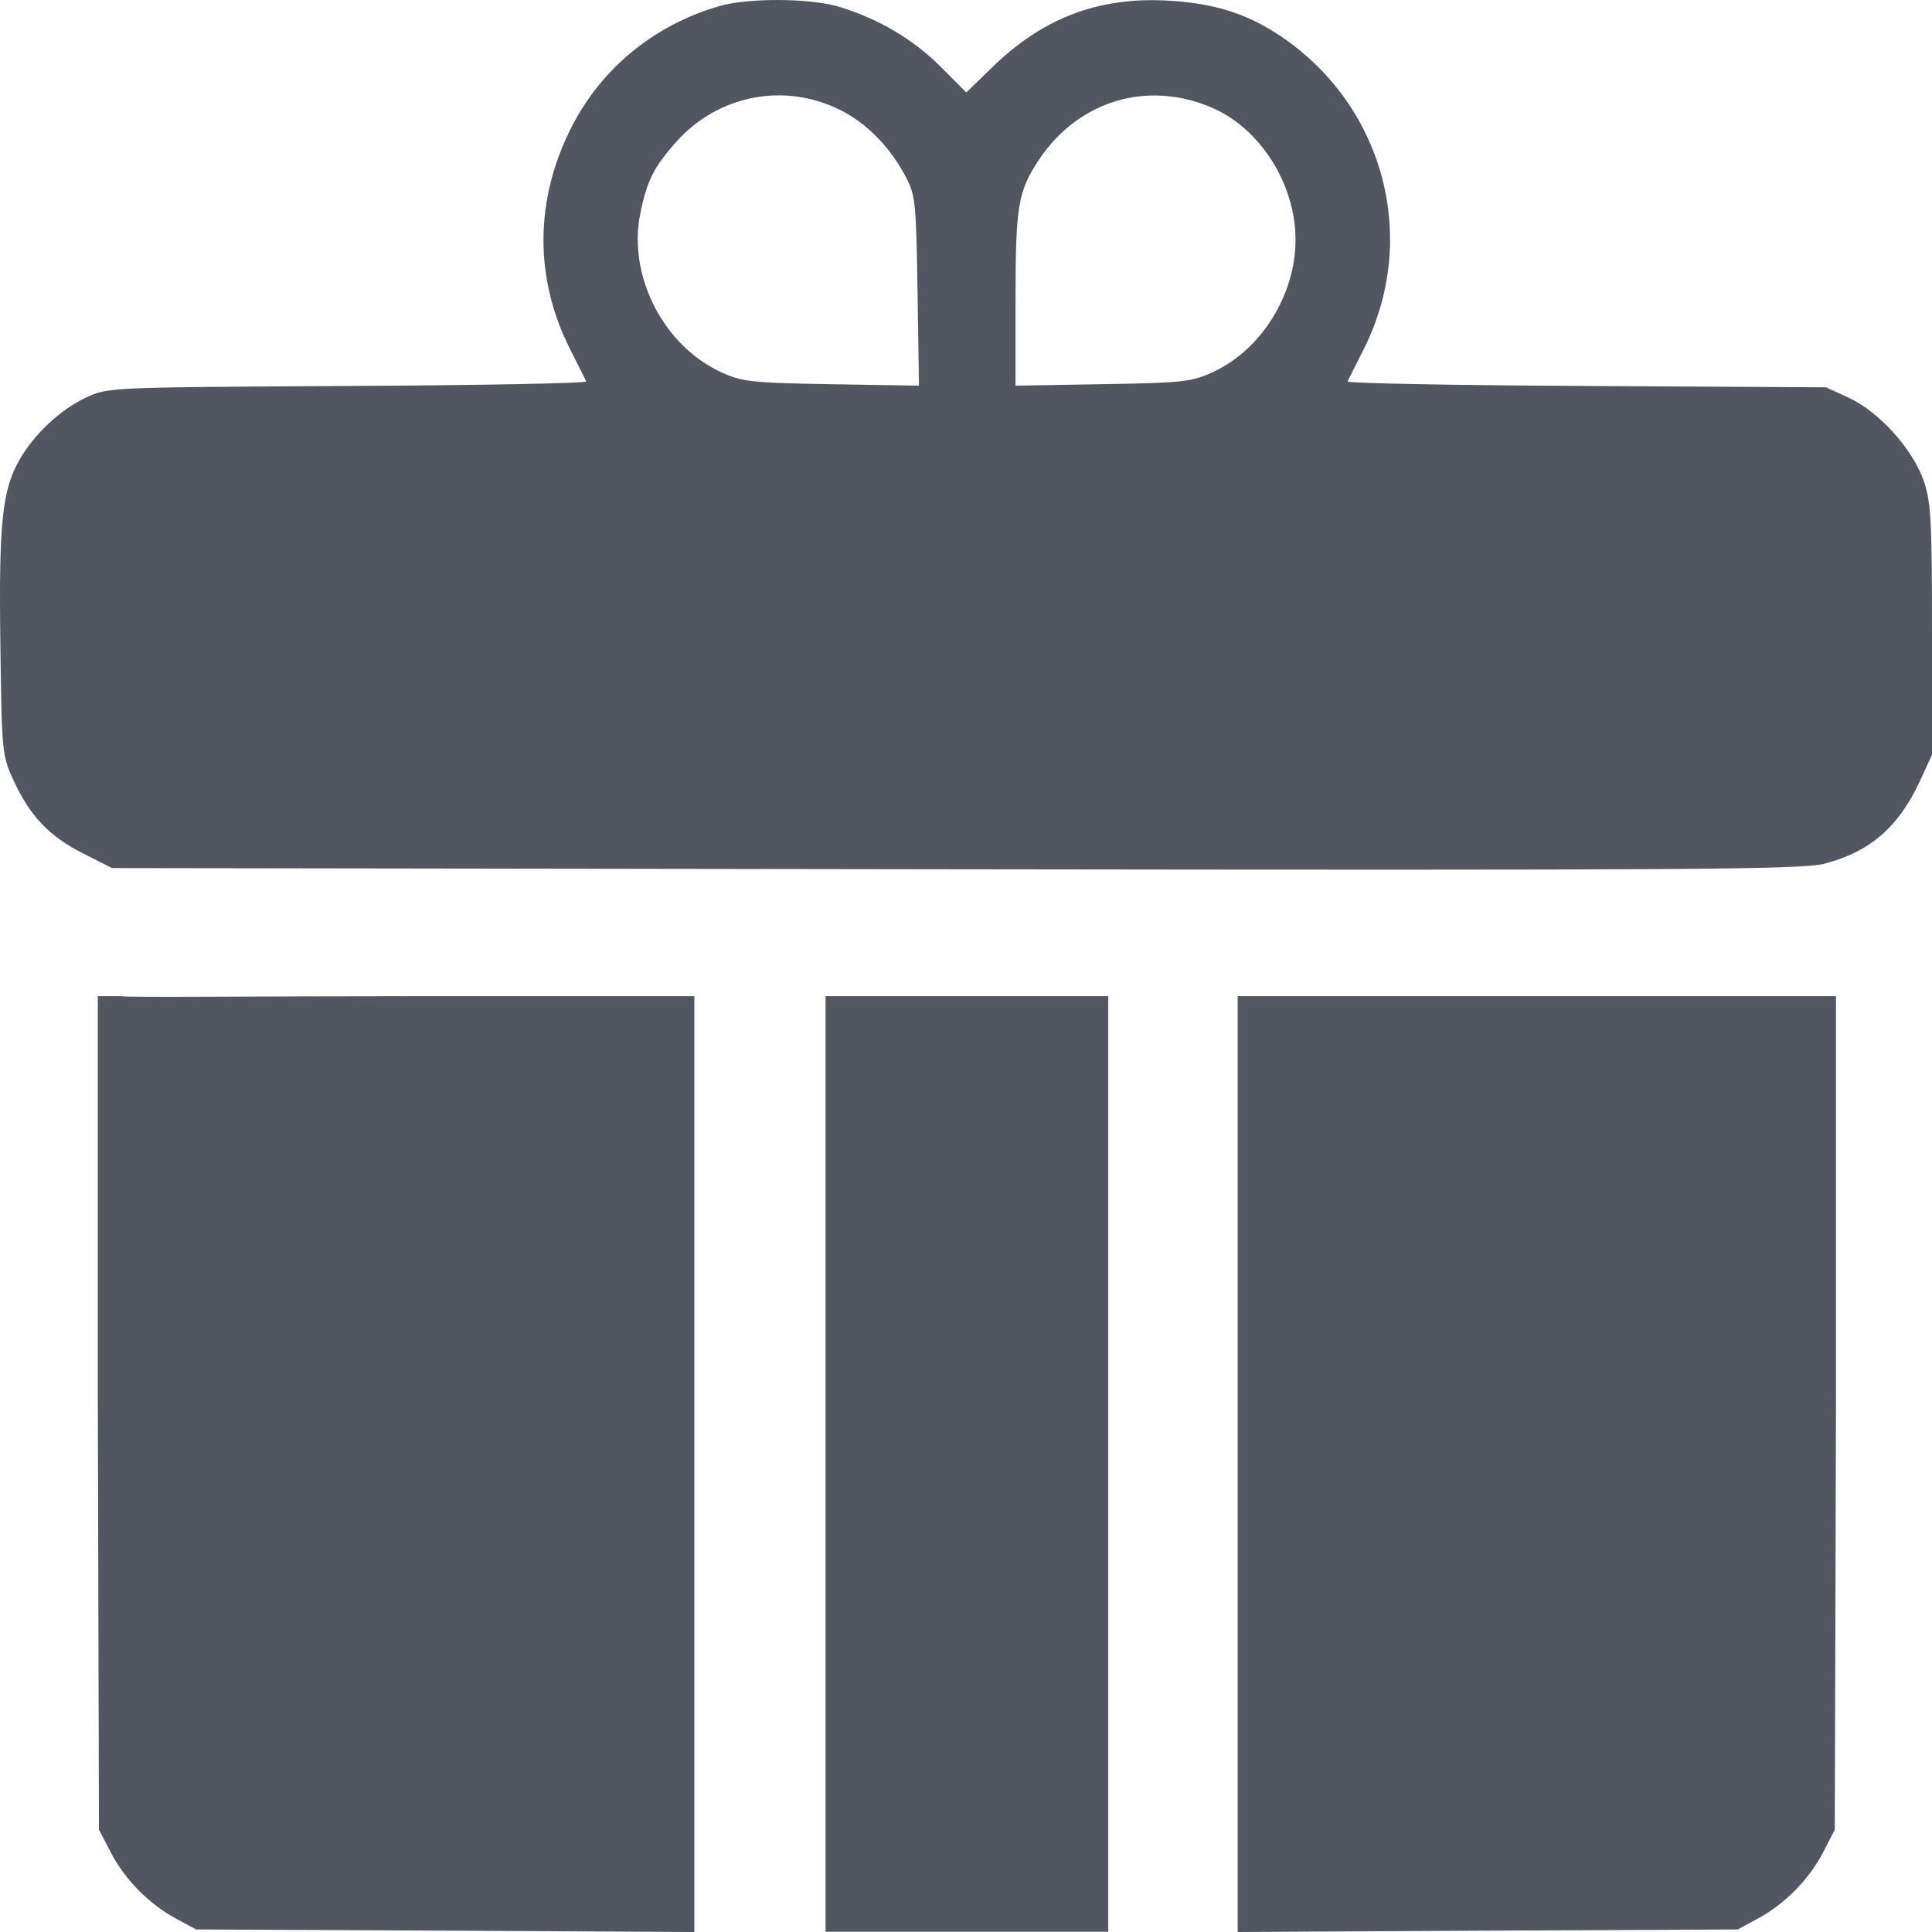
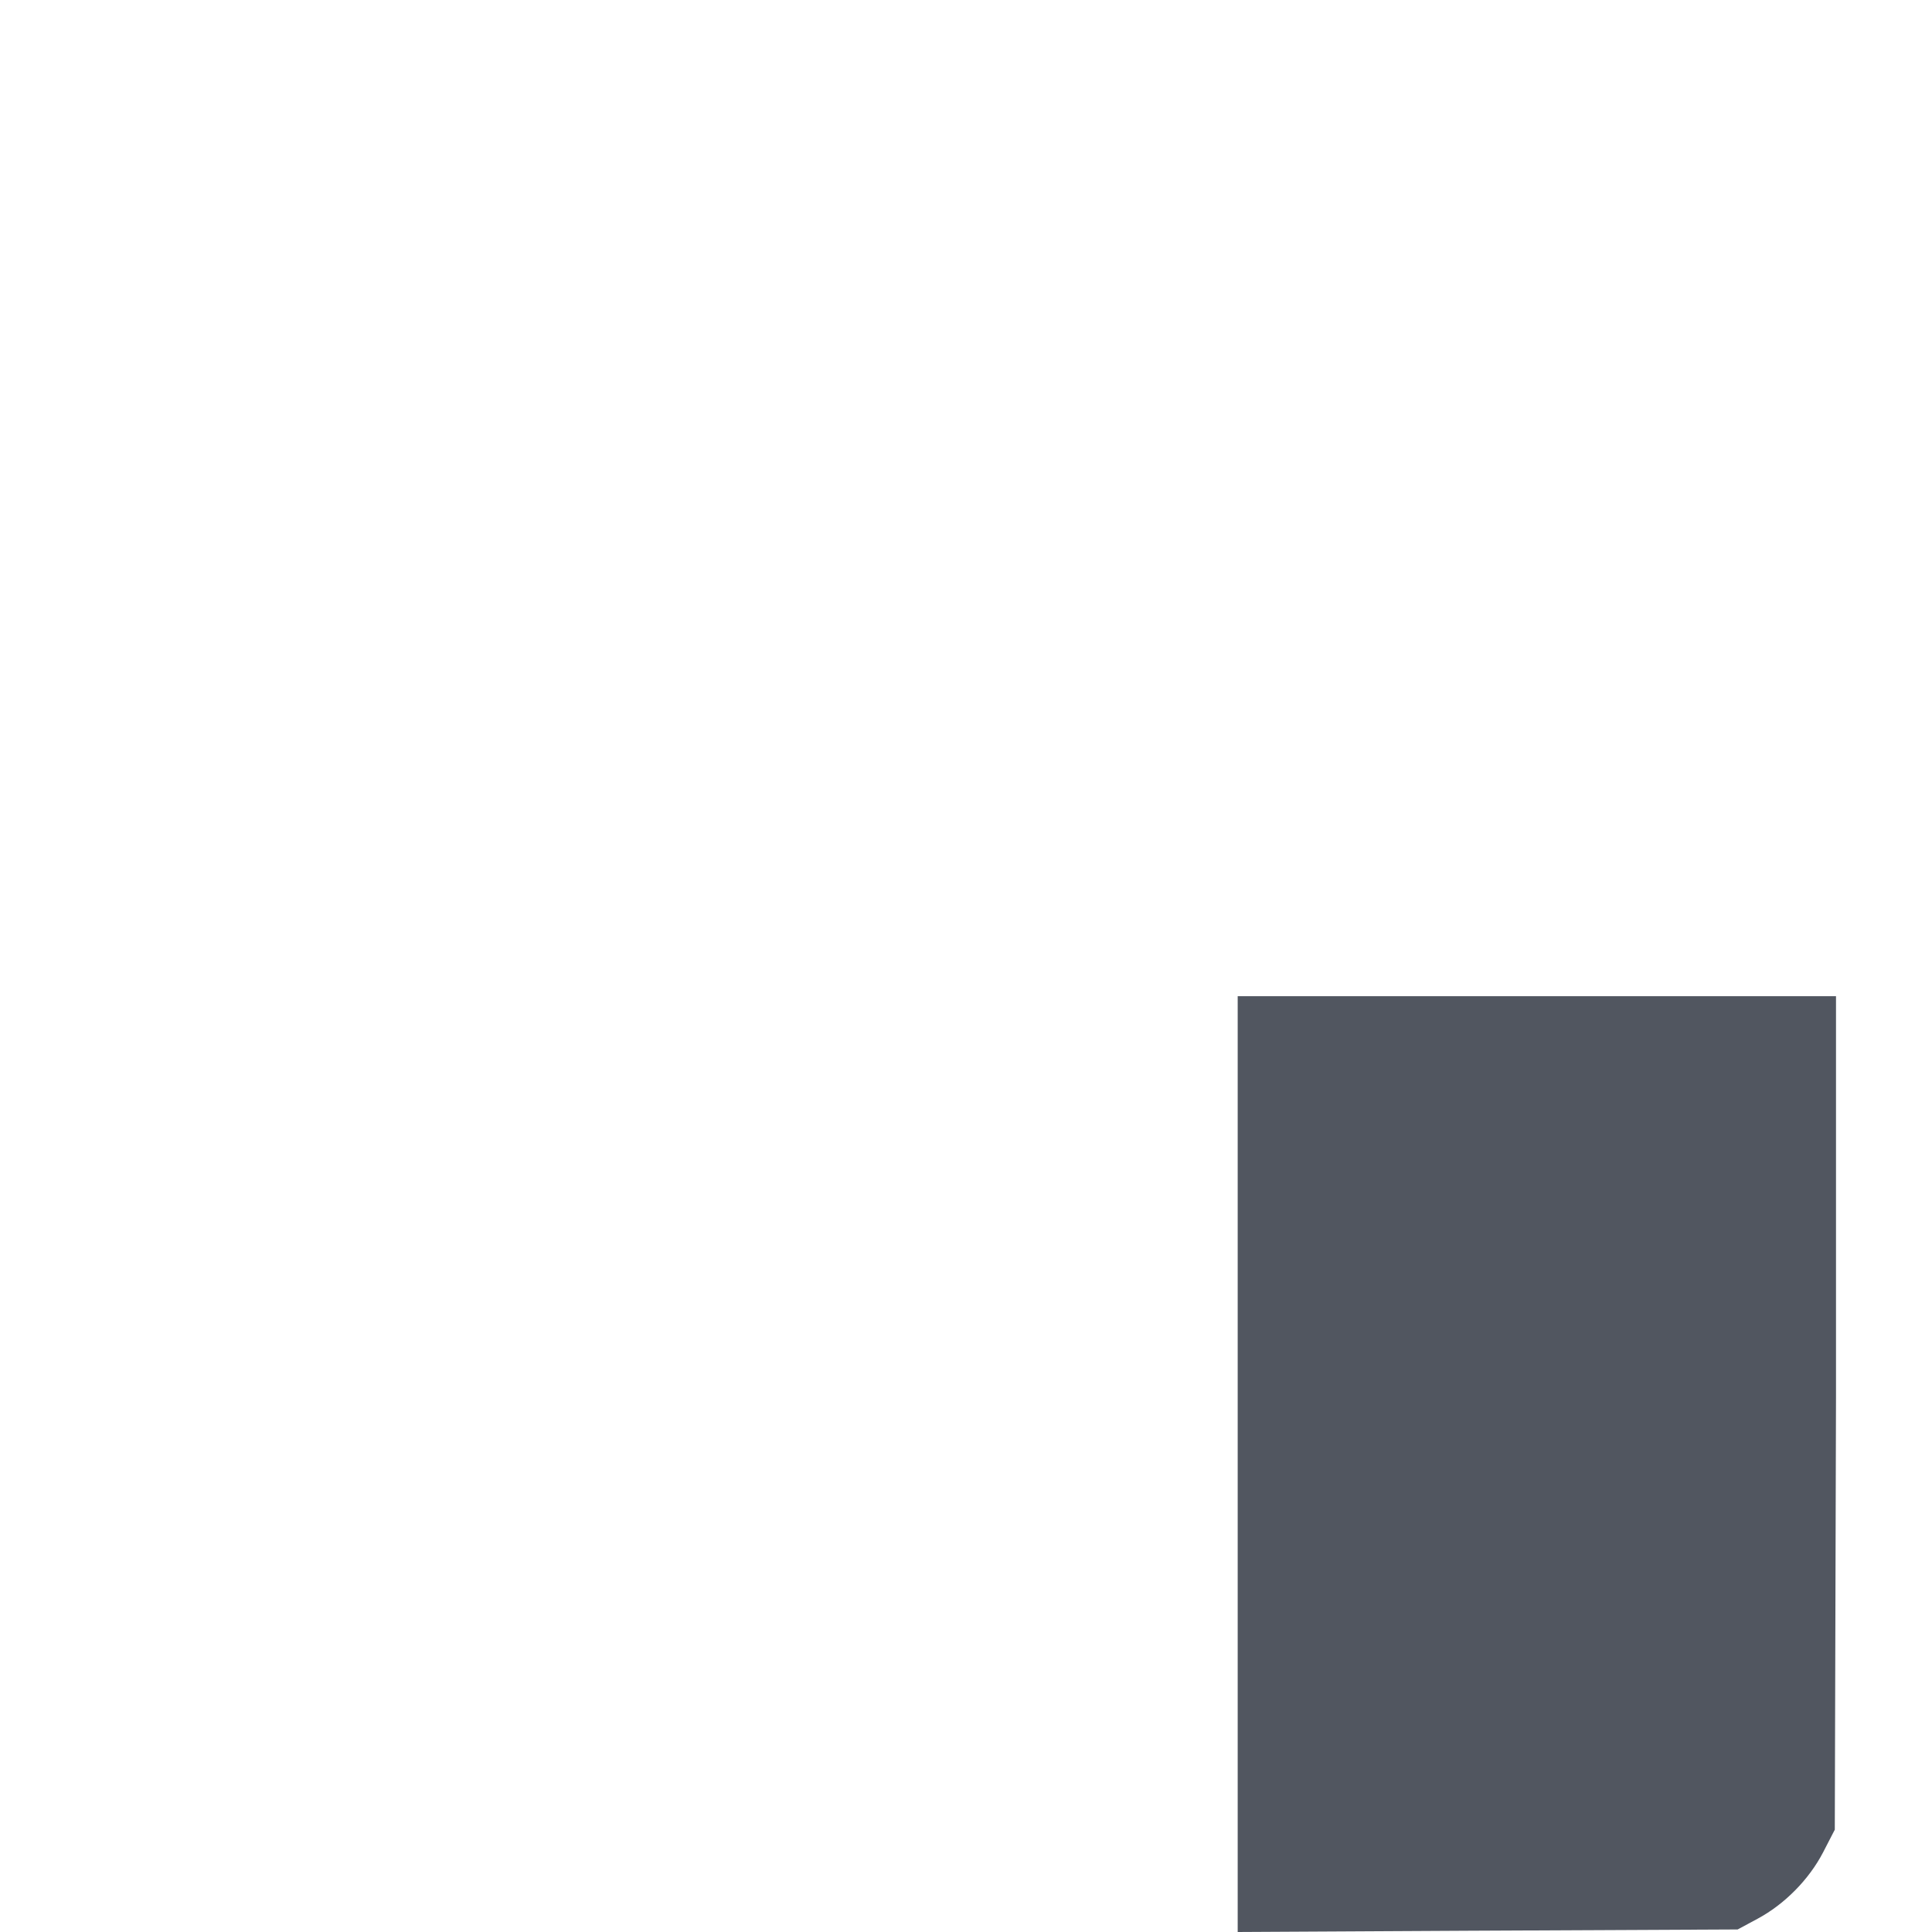
<svg xmlns="http://www.w3.org/2000/svg" width="32" height="32" viewBox="0 0 32 32" fill="none">
-   <path fill-rule="evenodd" clip-rule="evenodd" d="M11.918 0.1C10.842 0.411 9.97 1.123 9.47 2.098C8.853 3.305 8.845 4.608 9.448 5.795C9.579 6.053 9.697 6.289 9.71 6.318C9.723 6.348 7.946 6.382 5.76 6.393C1.789 6.415 1.785 6.415 1.42 6.587C0.994 6.789 0.565 7.191 0.322 7.617C0.036 8.119 -0.021 8.662 0.006 10.659C0.029 12.46 0.034 12.509 0.22 12.916C0.492 13.511 0.813 13.851 1.37 14.132L1.856 14.378L15.825 14.398C27.99 14.415 29.849 14.403 30.219 14.306C30.982 14.105 31.453 13.693 31.811 12.913L32 12.5V10.434C32 8.624 31.983 8.319 31.866 7.973C31.687 7.447 31.131 6.826 30.63 6.593L30.244 6.415L26.27 6.393C24.084 6.382 22.307 6.348 22.32 6.318C22.333 6.289 22.451 6.053 22.582 5.795C23.507 3.974 22.94 1.785 21.243 0.62C20.668 0.225 20.1 0.046 19.299 0.008C18.182 -0.045 17.272 0.303 16.451 1.099L16.005 1.531L15.579 1.104C15.127 0.651 14.55 0.311 13.898 0.112C13.426 -0.032 12.396 -0.038 11.918 0.1ZM13.921 1.824C14.361 2.045 14.75 2.443 15.006 2.936C15.163 3.238 15.175 3.362 15.197 4.824L15.221 6.388L13.771 6.364C12.434 6.341 12.291 6.325 11.939 6.162C10.986 5.72 10.398 4.567 10.604 3.543C10.714 2.995 10.831 2.763 11.207 2.343C11.901 1.57 12.998 1.36 13.921 1.824ZM20.095 1.793C20.886 2.144 21.458 3.059 21.458 3.973C21.458 4.882 20.891 5.791 20.095 6.16C19.739 6.325 19.6 6.341 18.265 6.363L16.82 6.388L16.82 4.974C16.821 3.413 16.86 3.173 17.206 2.65C17.859 1.662 19.021 1.317 20.095 1.793ZM1.62 23.102L1.639 30.305L1.834 30.681C2.068 31.131 2.471 31.54 2.92 31.781L3.249 31.958L7.693 31.979L11.5 32V23.994V16.5H7C4.194 16.5 2.091 16.525 2 16.5H1.62V23.102ZM13.674 23.994V31.996H16.015H18.356V23.994V16.5H16H13.674V23.994Z" fill="#515660" />
  <path d="M23 16.5H20.5V24V32L24.337 31.979L28.781 31.958L29.11 31.781C29.559 31.54 29.962 31.131 30.196 30.681L30.39 30.305L30.41 23.112V19.806V16.5H23Z" fill="#515660" />
</svg>